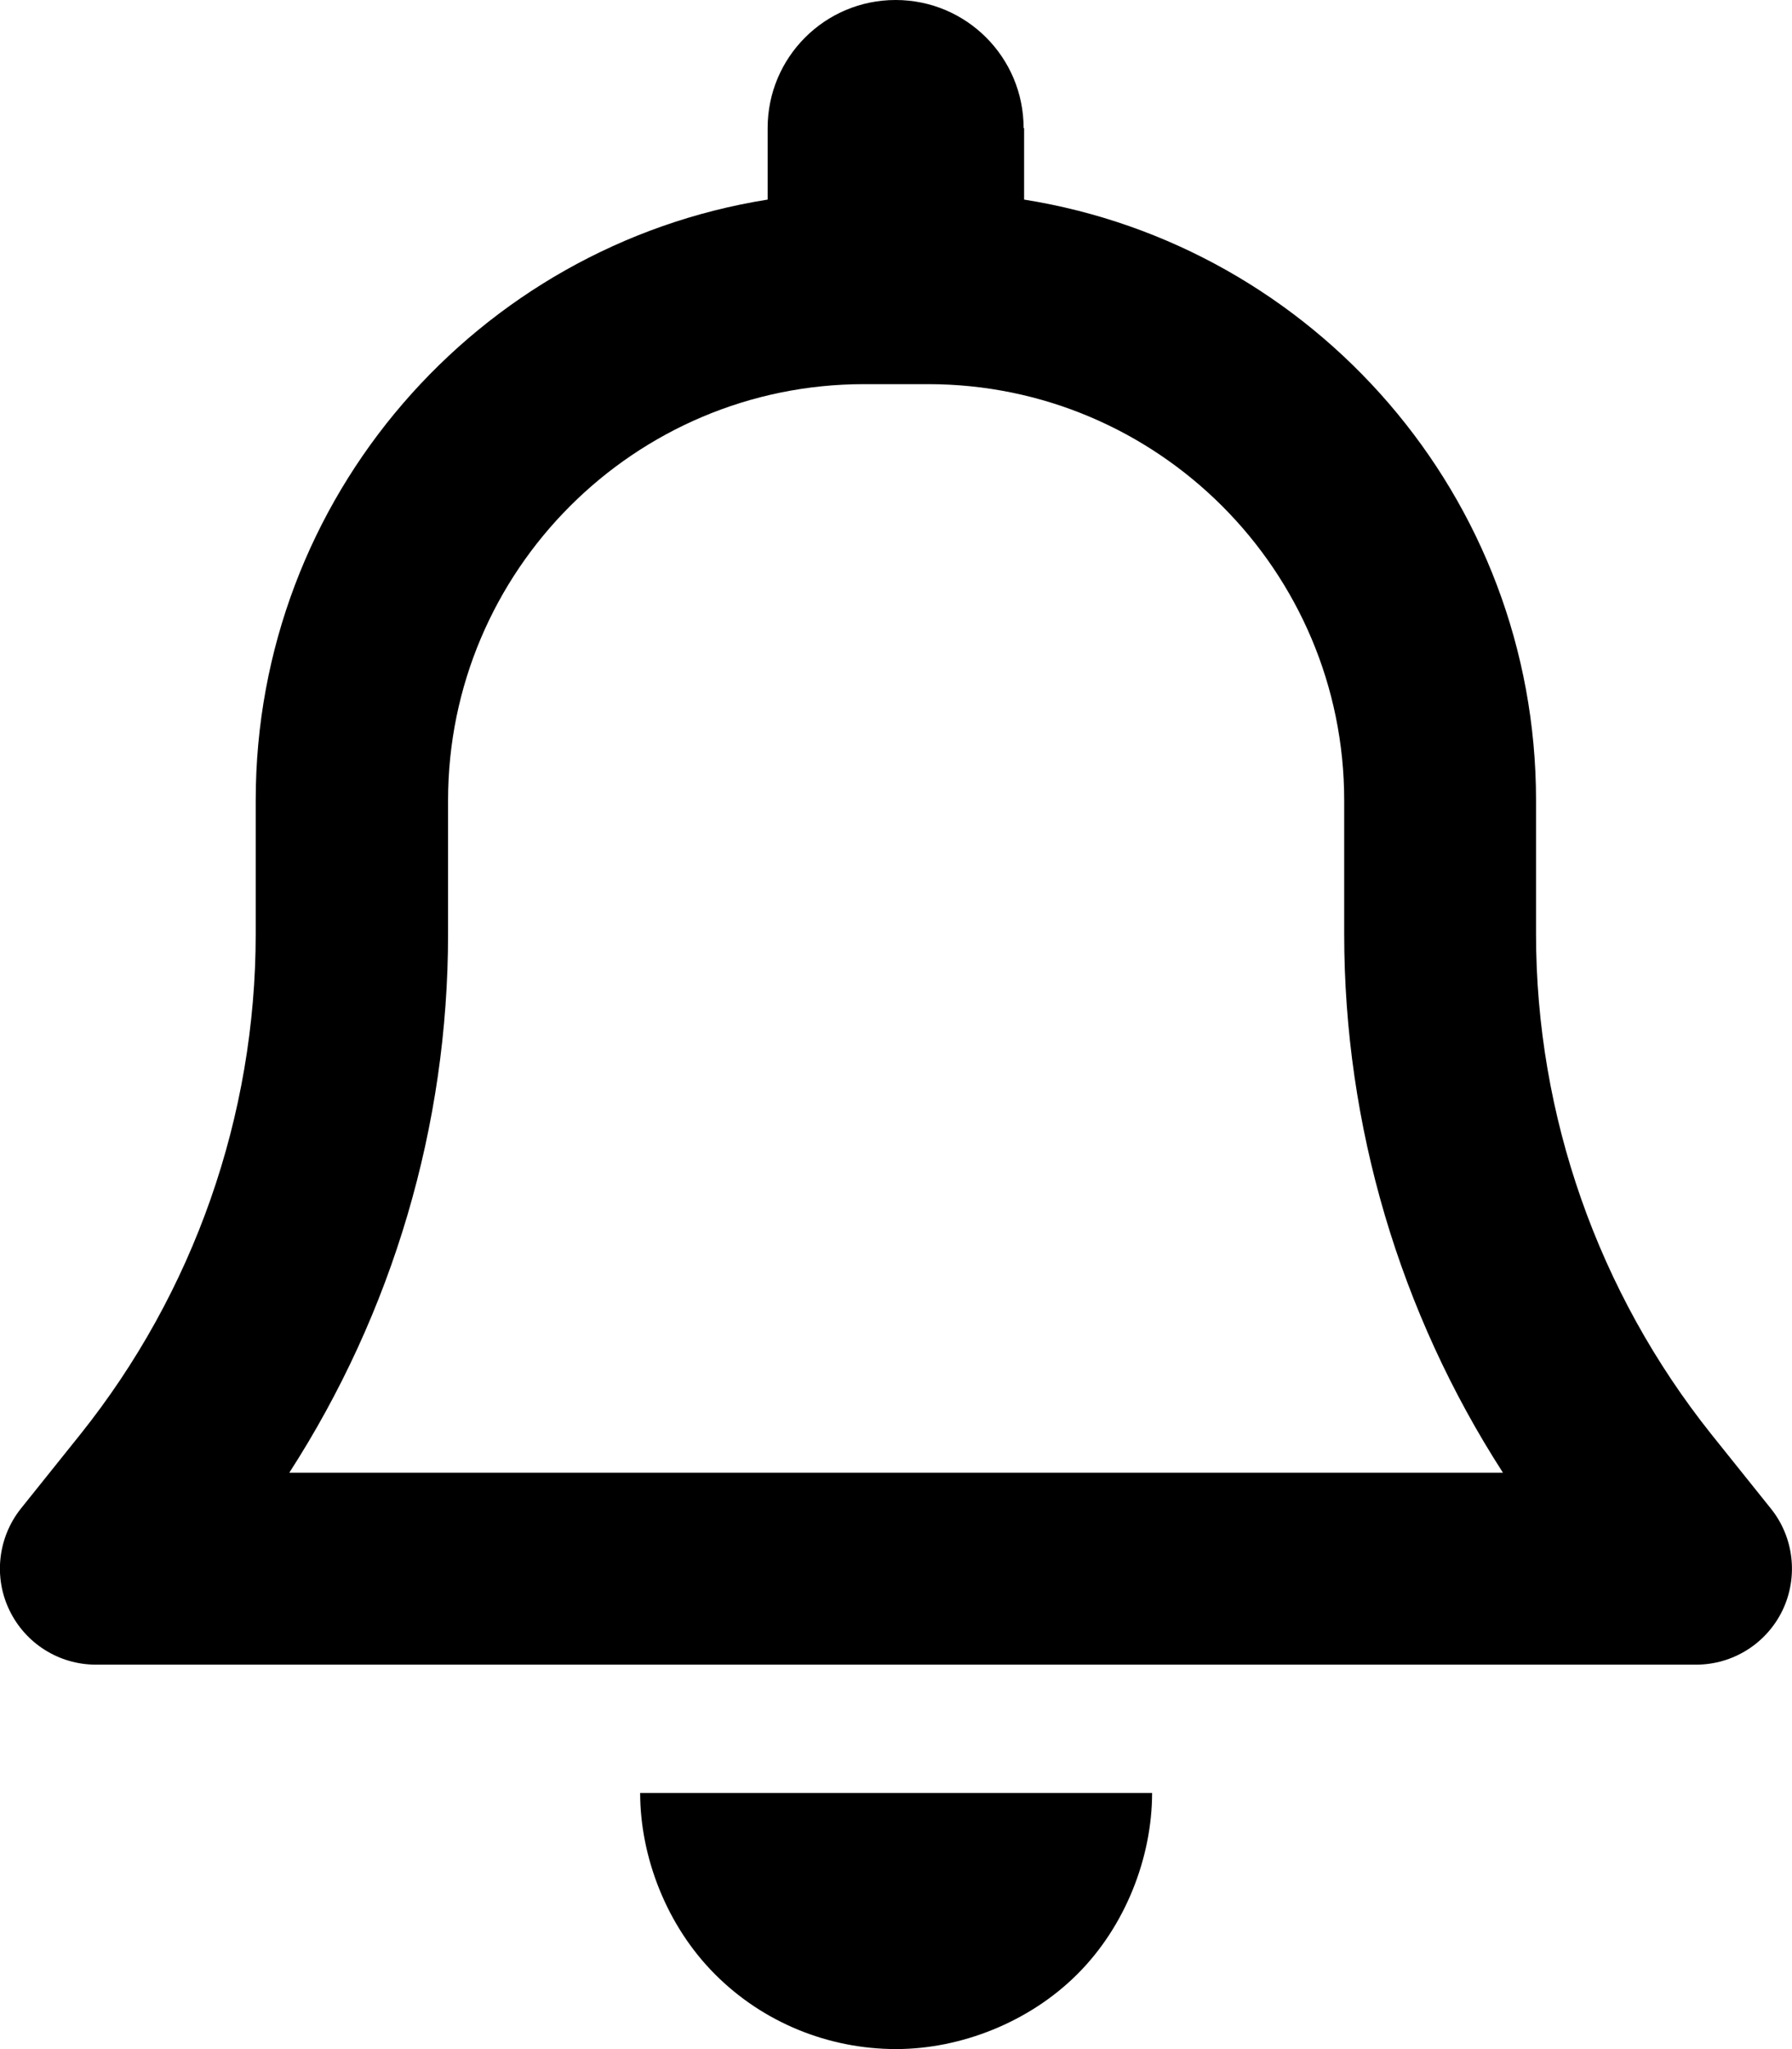
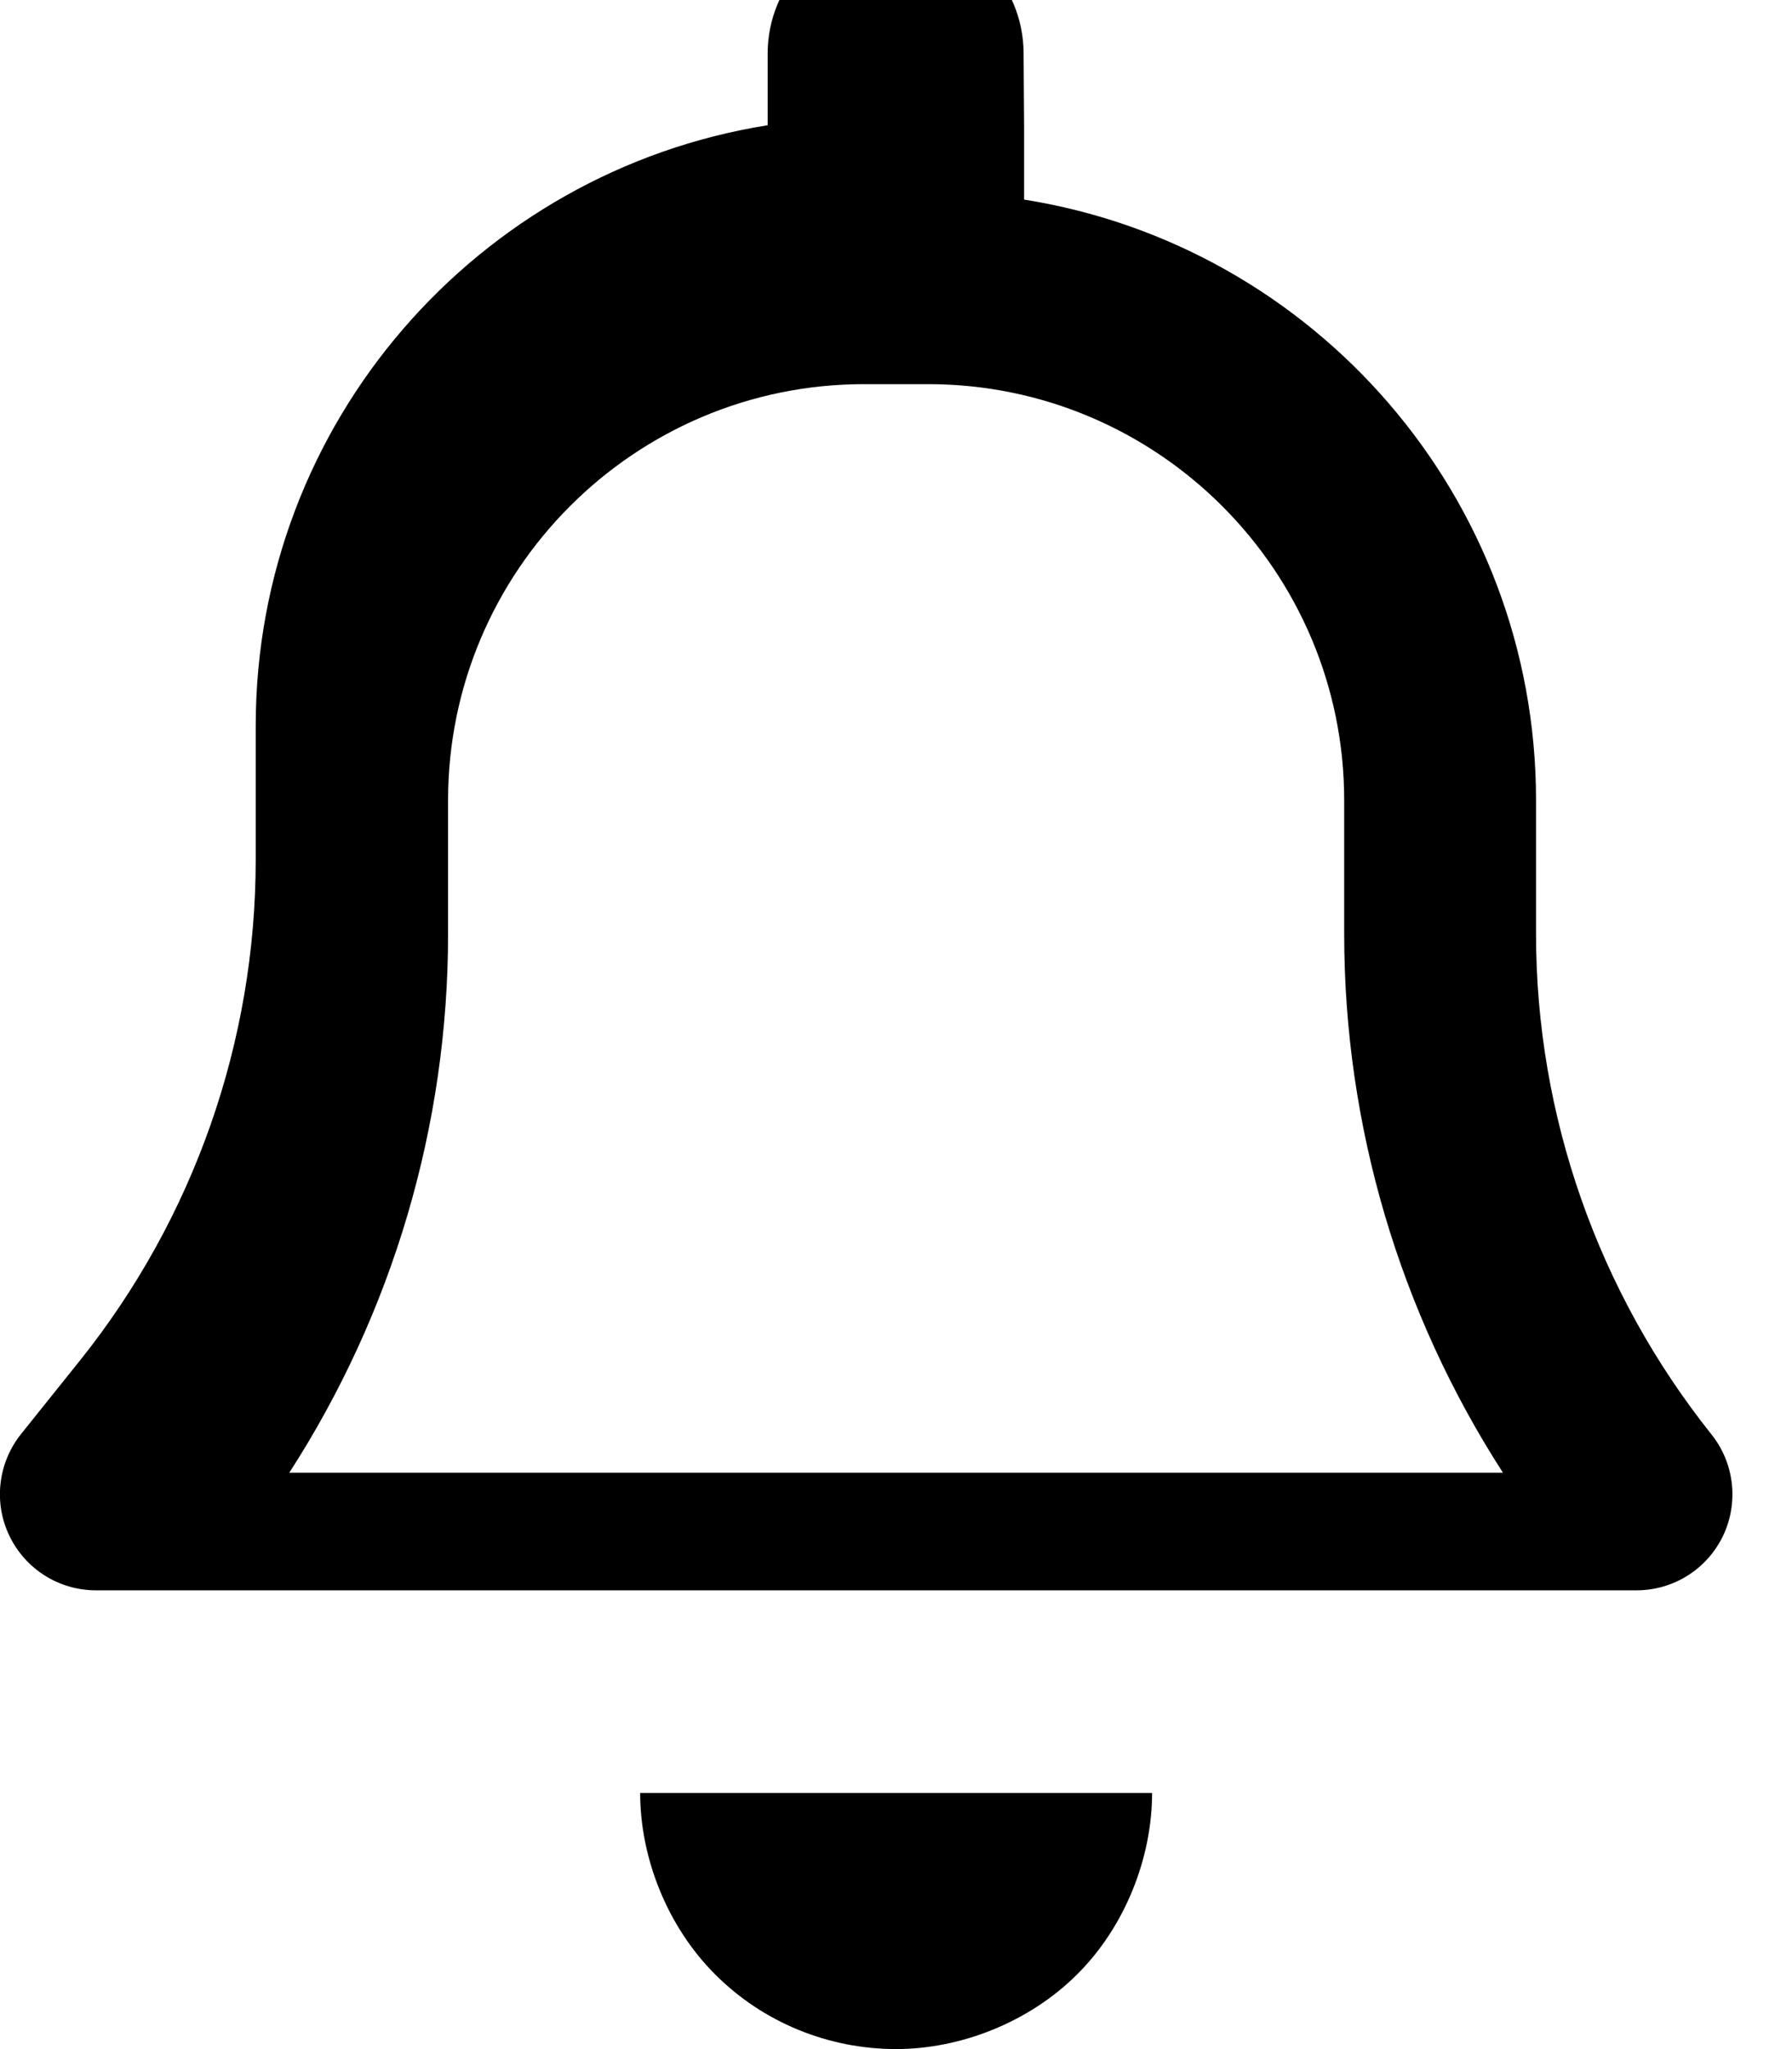
<svg xmlns="http://www.w3.org/2000/svg" id="Layer_2" viewBox="0 0 70.43 80.49">
  <defs>
    <style>.cls-1{stroke-width:0px;}</style>
  </defs>
  <g id="Layer_1-2">
-     <path class="cls-1" d="M40.25,5.03v2.81c11.4,1.81,20.12,11.68,20.12,23.6v5.25c0,7.14,2.44,14.07,6.89,19.65l2.34,2.92c.91,1.13,1.08,2.69.46,3.99-.63,1.31-1.95,2.14-3.4,2.14H3.77c-1.45,0-2.77-.83-3.4-2.14-.63-1.3-.45-2.86.45-3.99l2.34-2.92c4.46-5.58,6.89-12.51,6.89-19.65v-5.25c0-11.92,8.73-21.79,20.12-23.6v-2.81c0-2.78,2.25-5.03,5.03-5.03s5.03,2.25,5.03,5.03ZM33.96,15.09c-9.02,0-16.35,7.33-16.35,16.35v5.25c0,7.53-2.18,14.87-6.24,21.16h47.7c-4.06-6.29-6.24-13.63-6.24-21.16v-5.25c0-9.02-7.33-16.35-16.35-16.35h-2.52ZM45.28,70.43c0,2.53-1.05,5.24-2.94,7.12-1.89,1.89-4.59,2.94-7.12,2.94-2.67,0-5.24-1.05-7.12-2.94-1.89-1.89-2.94-4.59-2.94-7.12h20.12Z" />
+     <path class="cls-1" d="M40.25,5.03v2.81c11.4,1.81,20.12,11.68,20.12,23.6v5.25c0,7.14,2.44,14.07,6.89,19.65c.91,1.13,1.08,2.69.46,3.99-.63,1.31-1.95,2.14-3.4,2.14H3.77c-1.45,0-2.77-.83-3.4-2.14-.63-1.3-.45-2.86.45-3.99l2.34-2.92c4.46-5.58,6.89-12.51,6.89-19.65v-5.25c0-11.92,8.73-21.79,20.12-23.6v-2.81c0-2.78,2.25-5.03,5.03-5.03s5.03,2.25,5.03,5.03ZM33.96,15.09c-9.02,0-16.35,7.33-16.35,16.35v5.25c0,7.53-2.18,14.87-6.24,21.16h47.7c-4.06-6.29-6.24-13.63-6.24-21.16v-5.25c0-9.02-7.33-16.35-16.35-16.35h-2.52ZM45.28,70.43c0,2.53-1.05,5.24-2.94,7.12-1.89,1.89-4.59,2.94-7.12,2.94-2.67,0-5.24-1.05-7.12-2.94-1.89-1.89-2.94-4.59-2.94-7.12h20.12Z" />
  </g>
</svg>